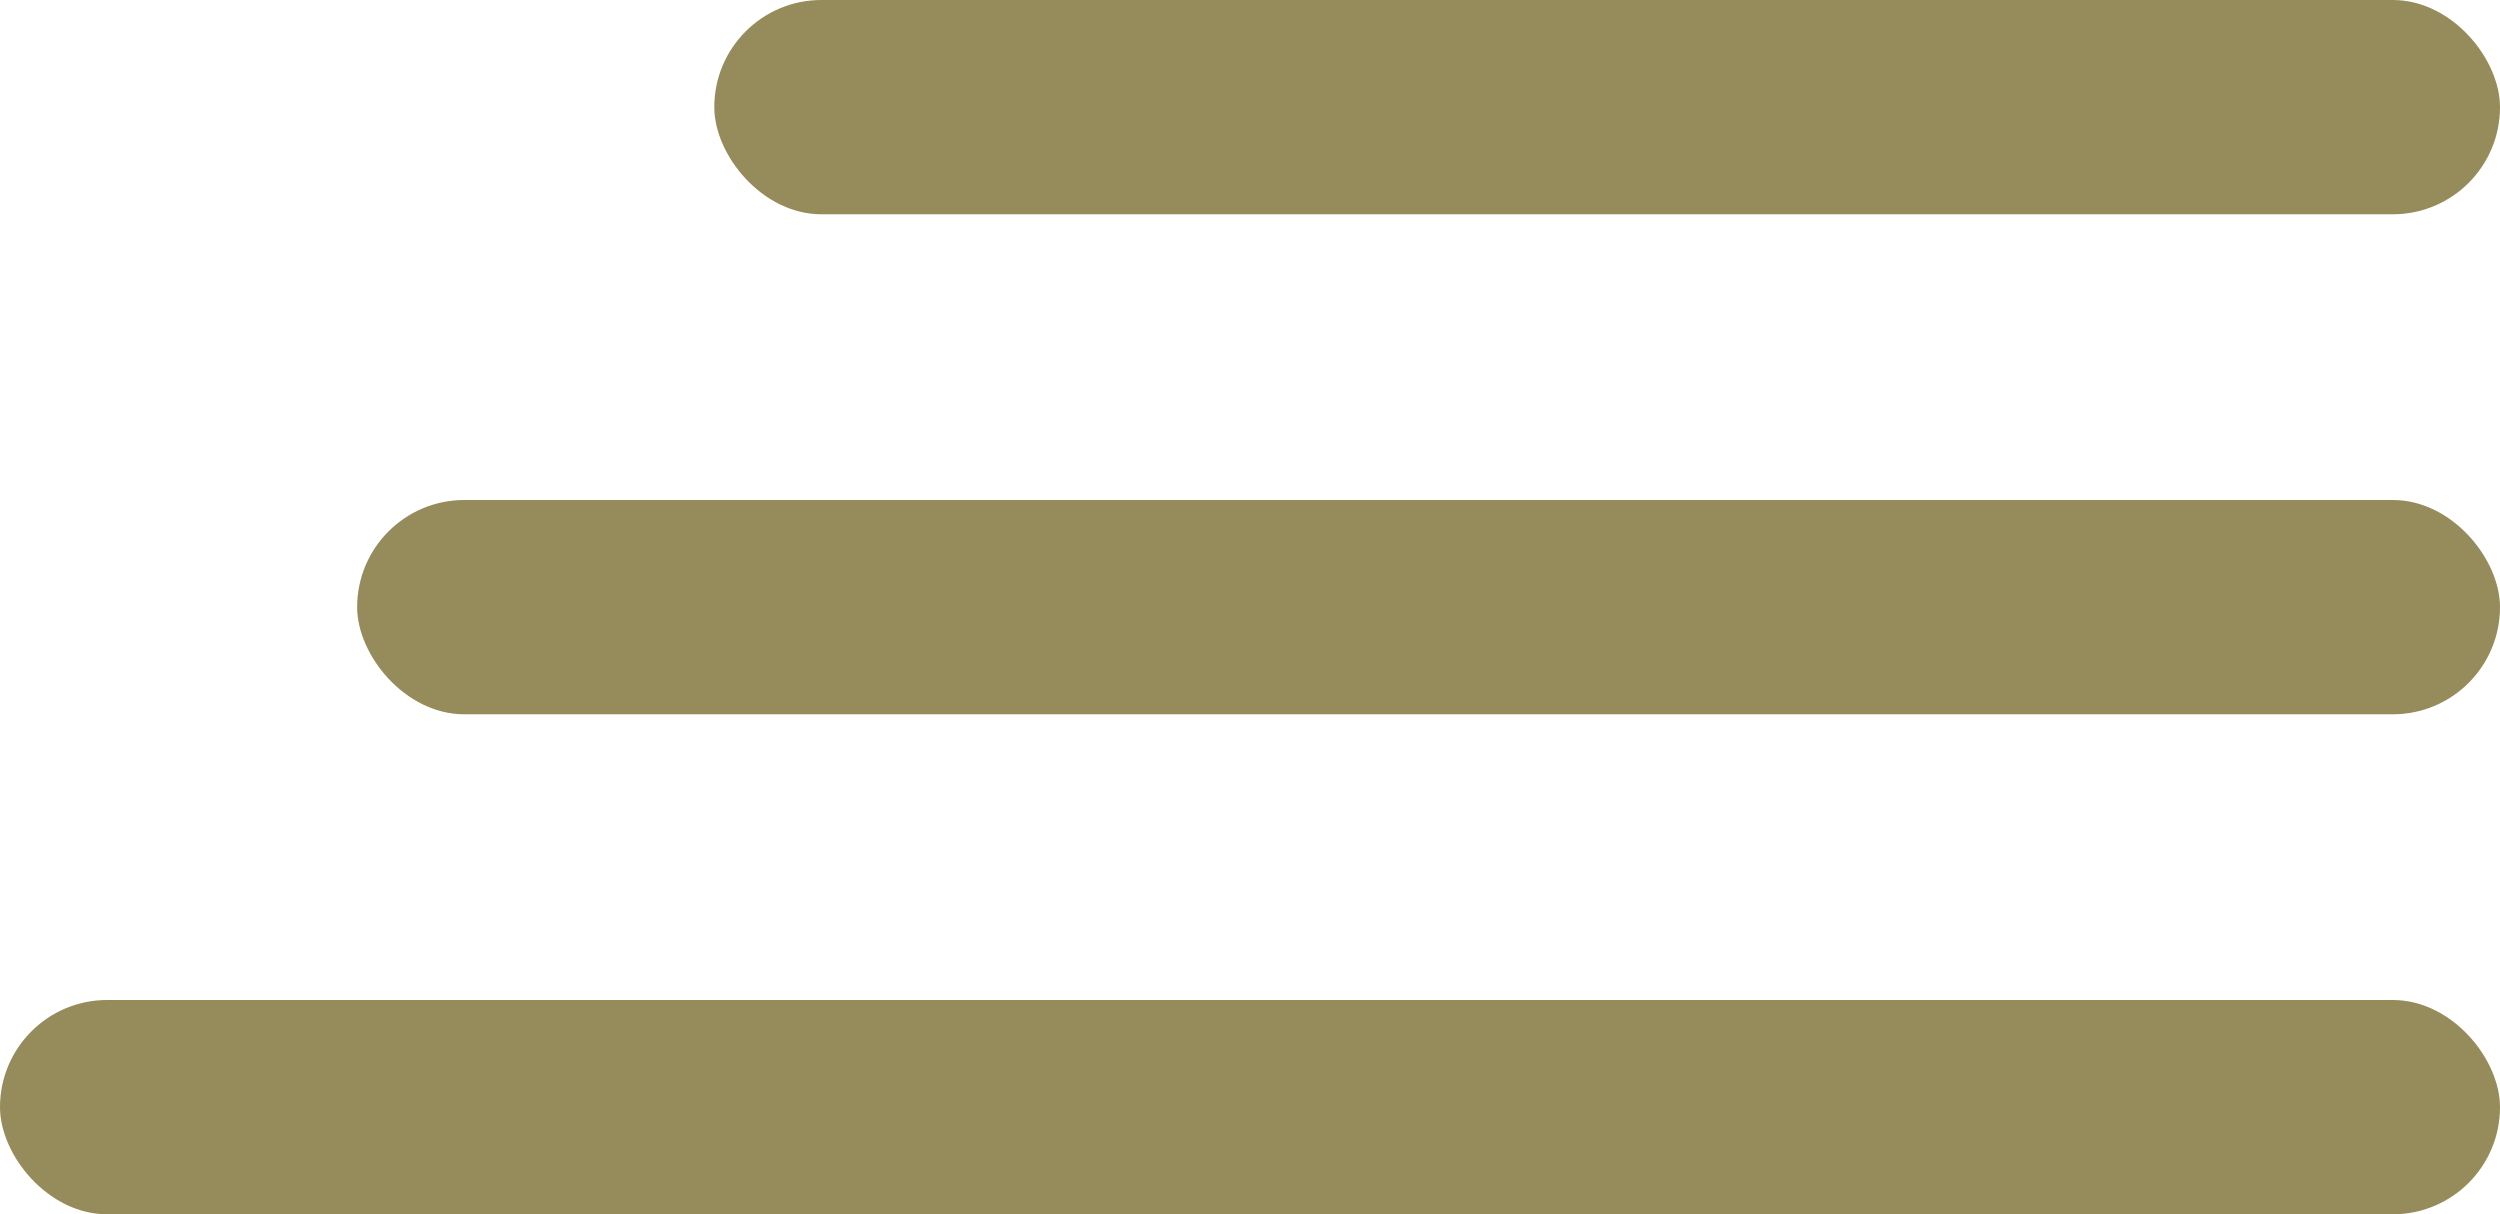
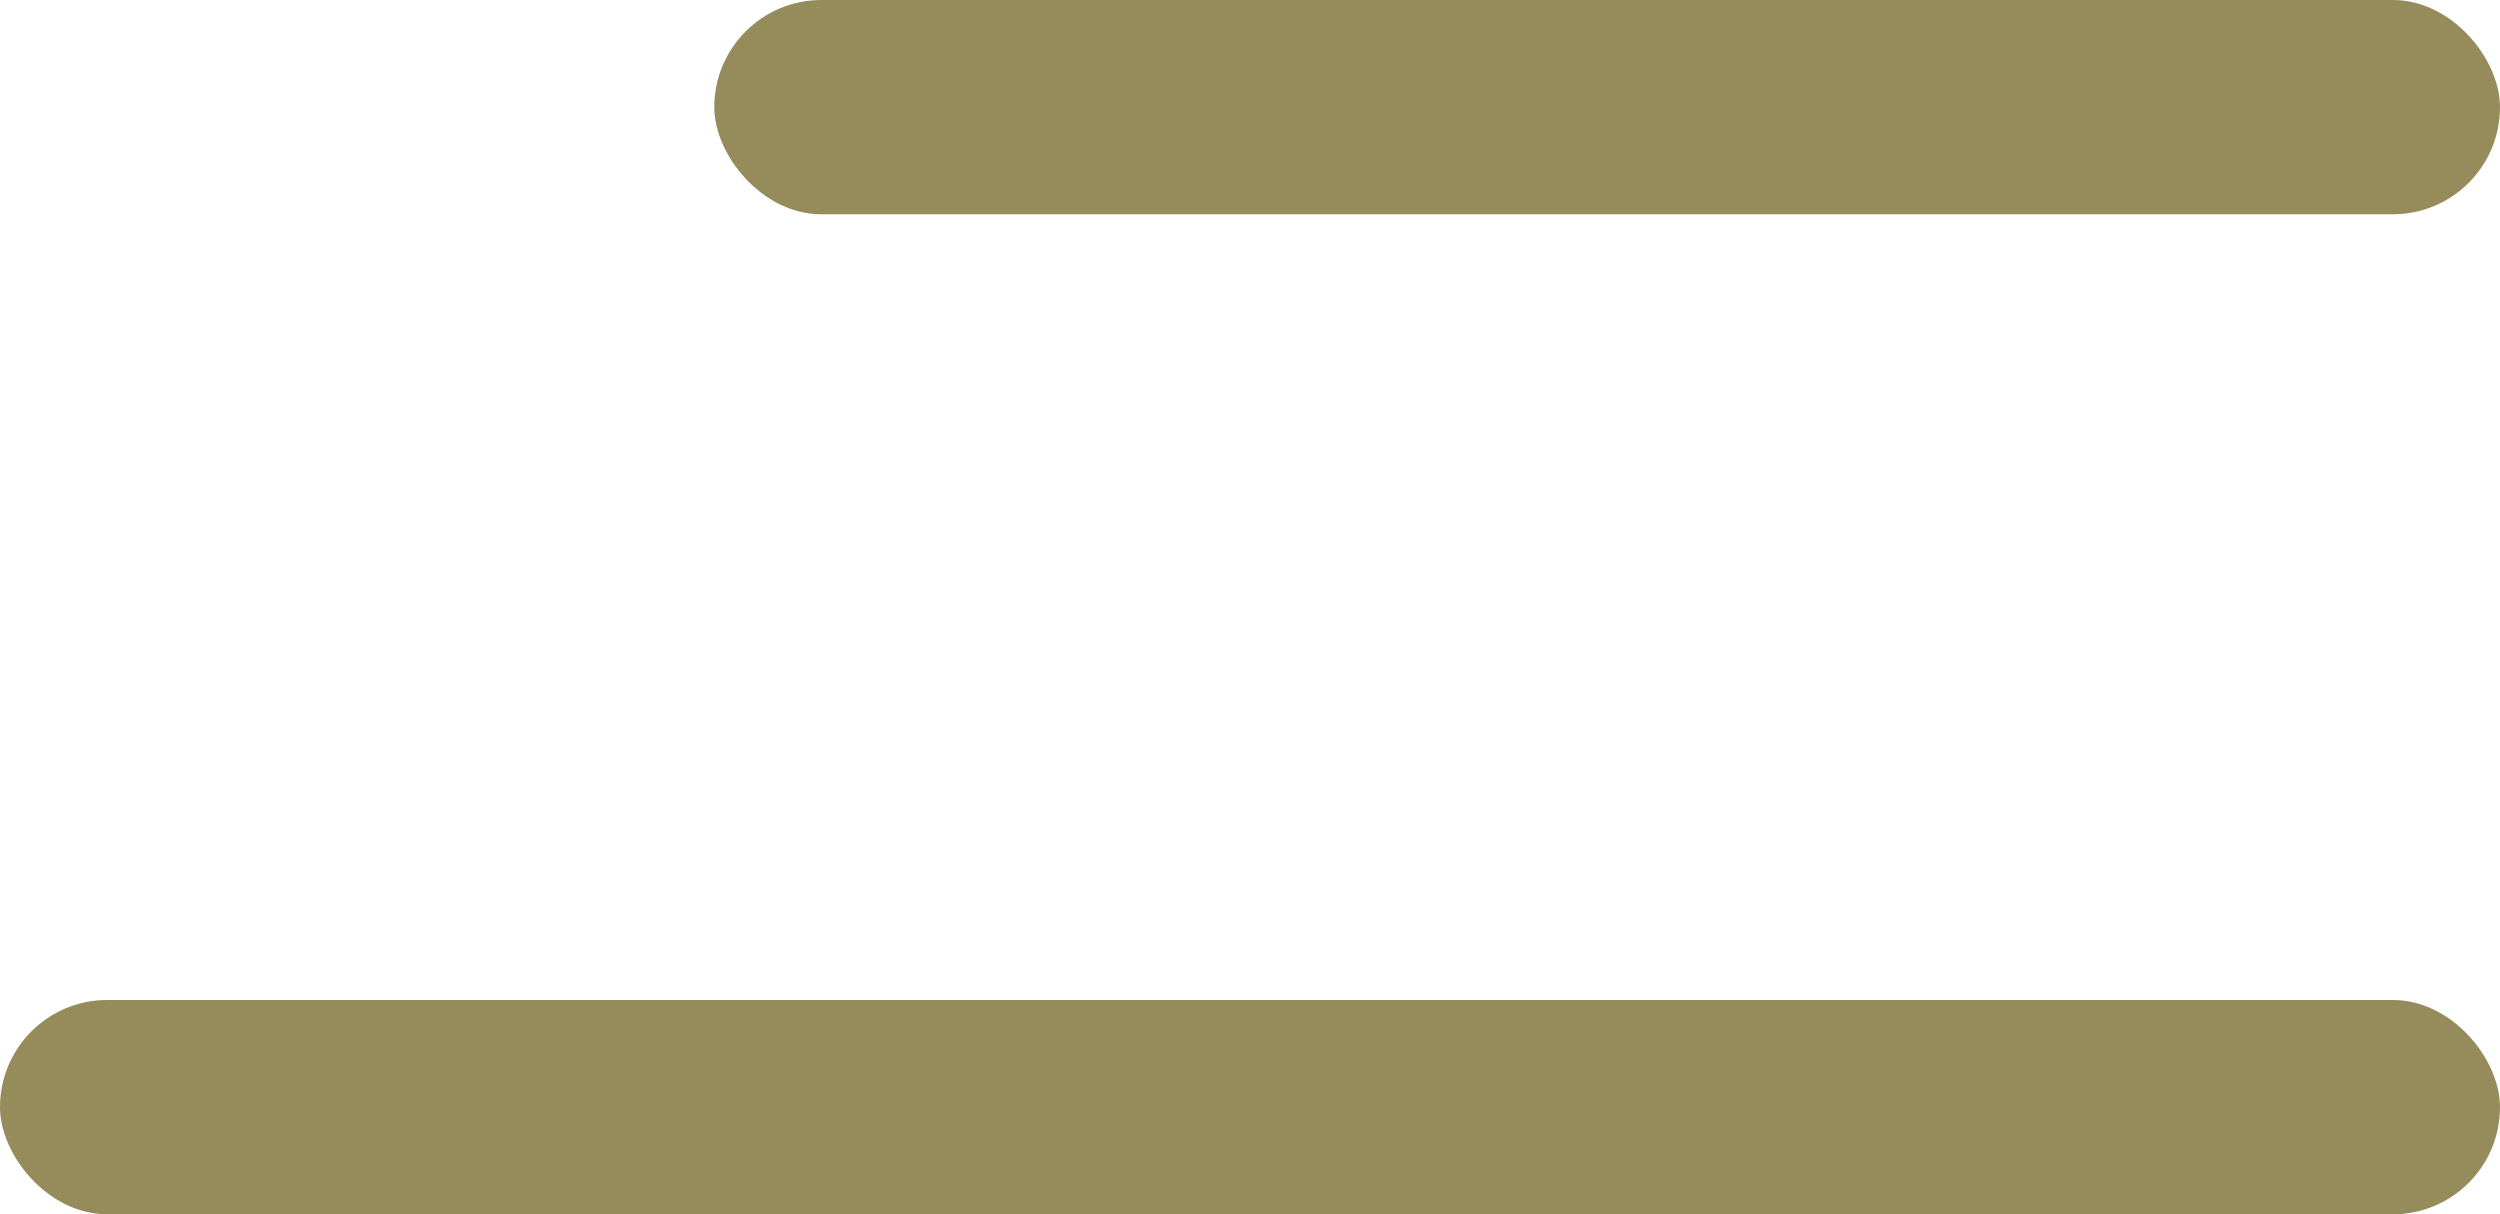
<svg xmlns="http://www.w3.org/2000/svg" width="35" height="17" viewBox="0 0 35 17" fill="none">
  <rect x="10" width="25" height="3" rx="1.5" fill="#968B5B" />
-   <rect x="5" y="7" width="30" height="3" rx="1.5" fill="#968B5B" />
  <rect y="14" width="35" height="3" rx="1.5" fill="#968B5B" />
</svg>